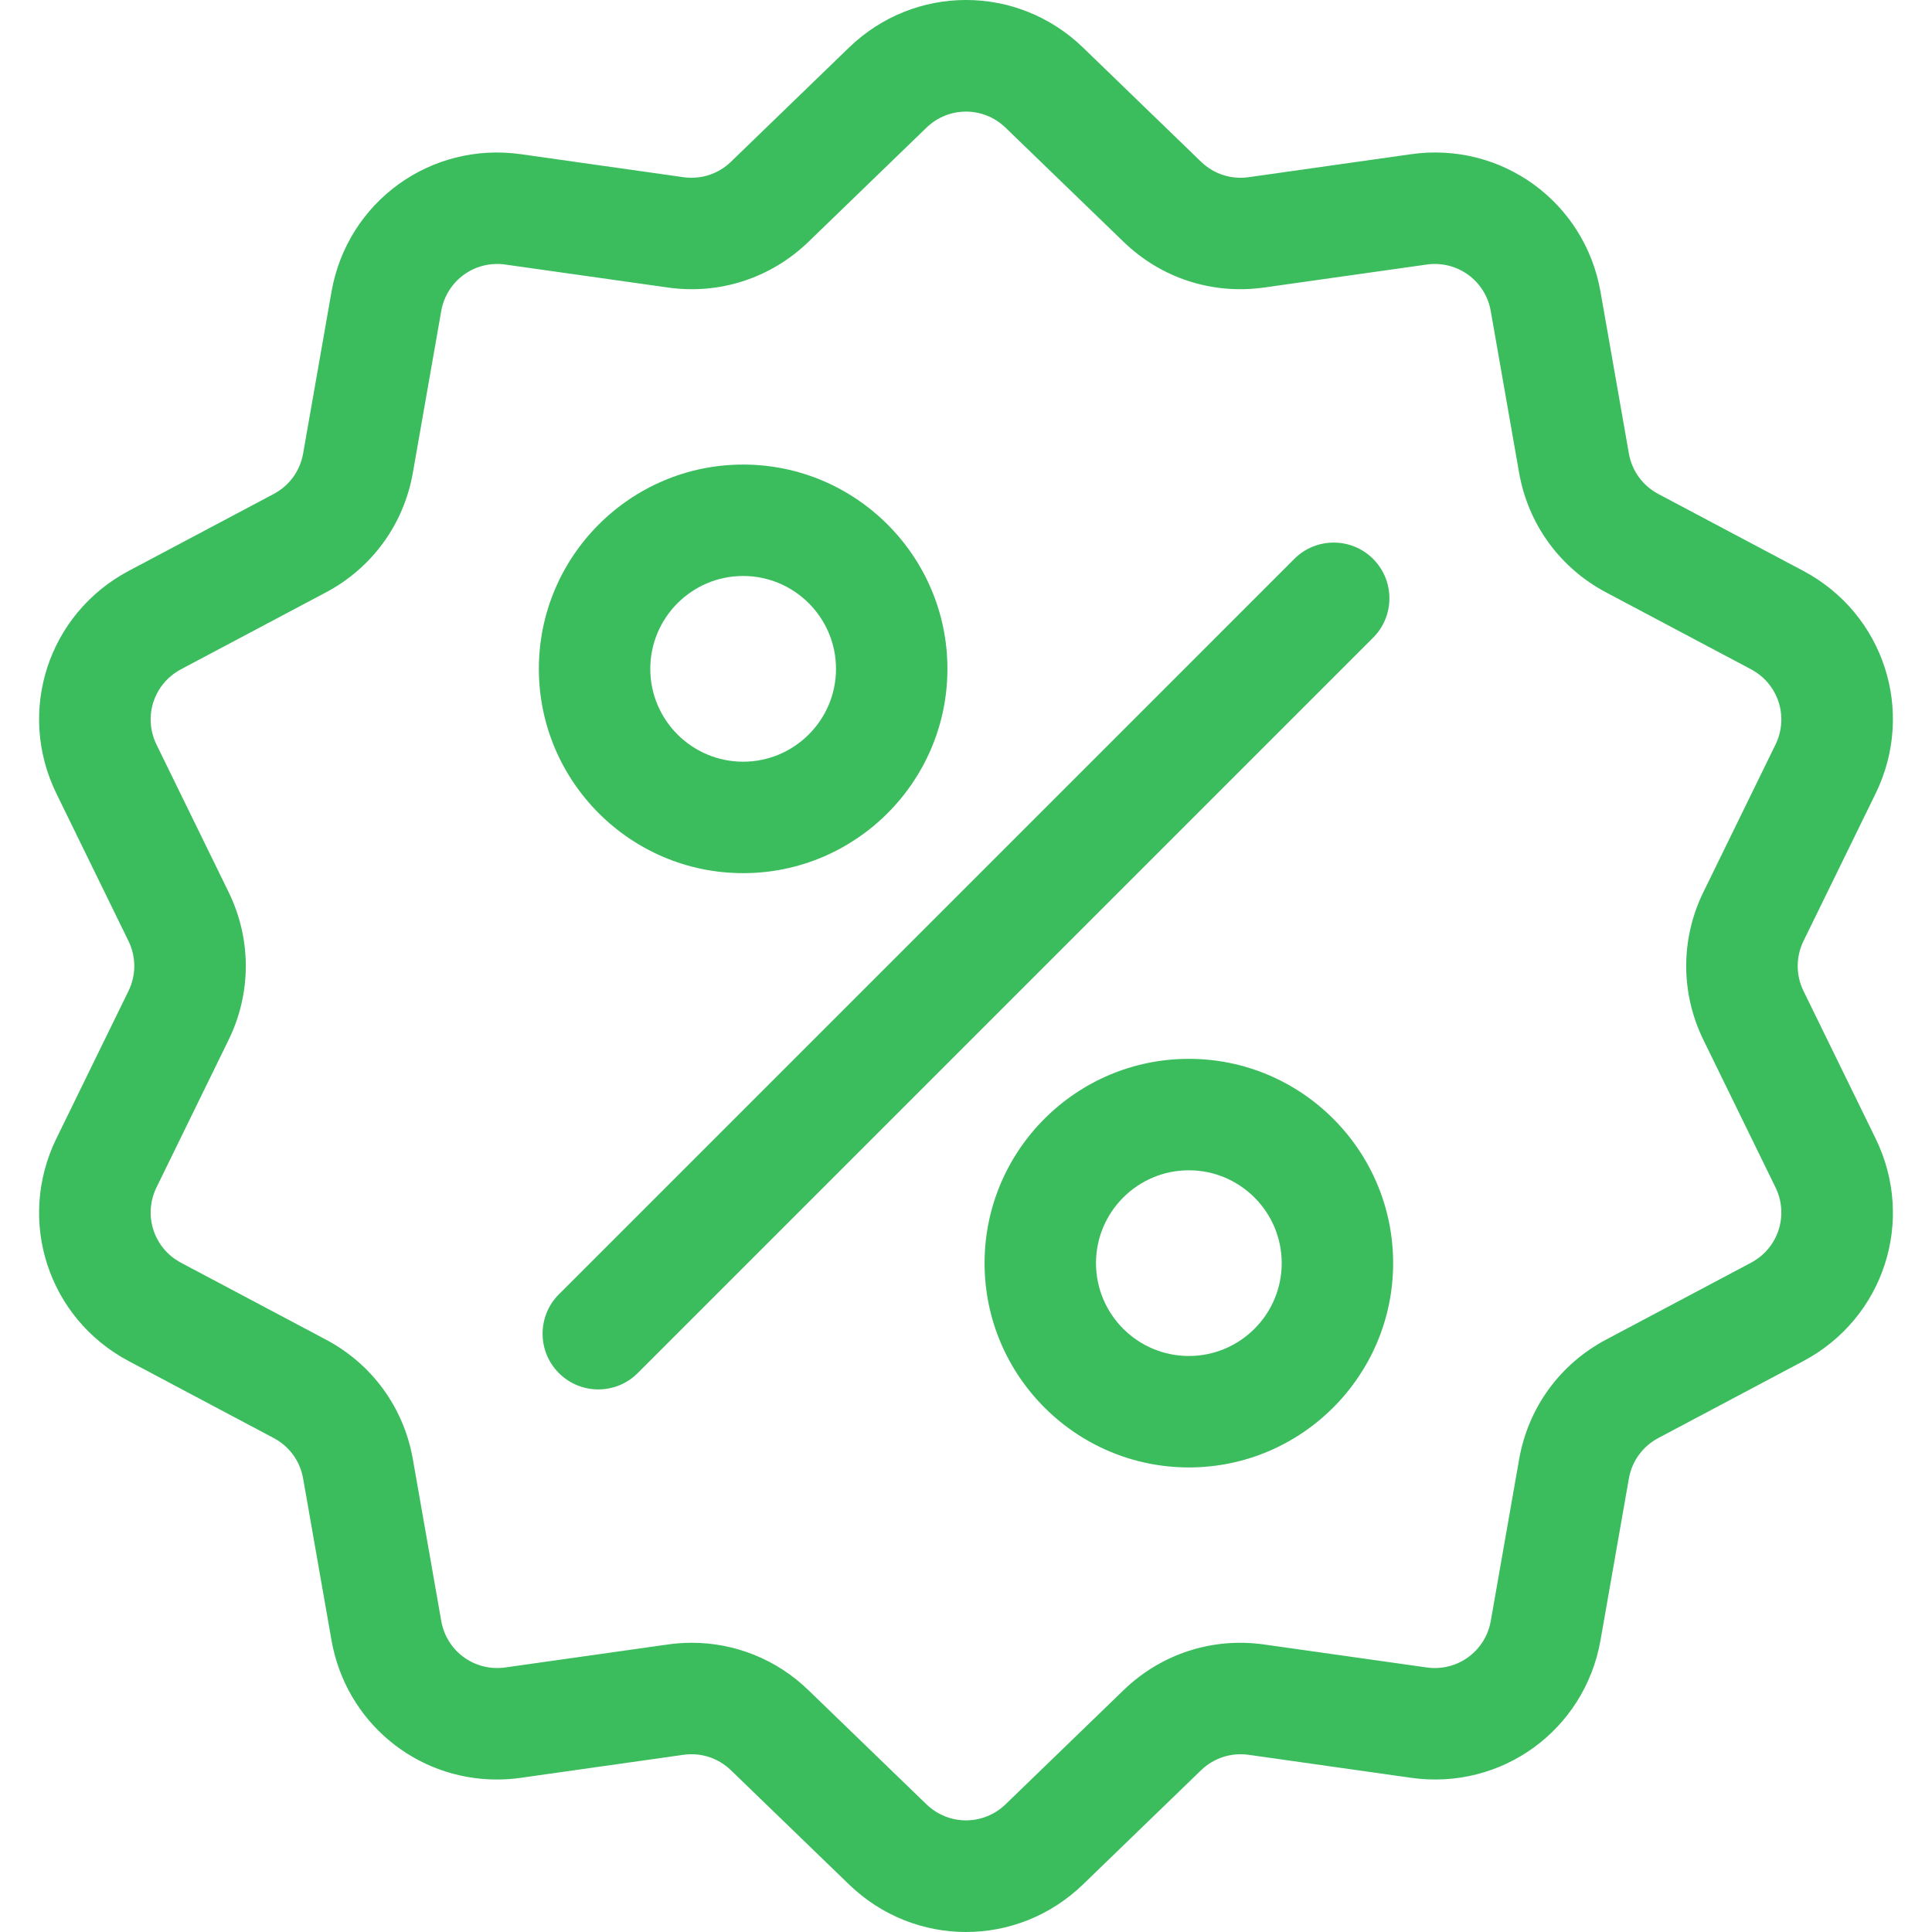
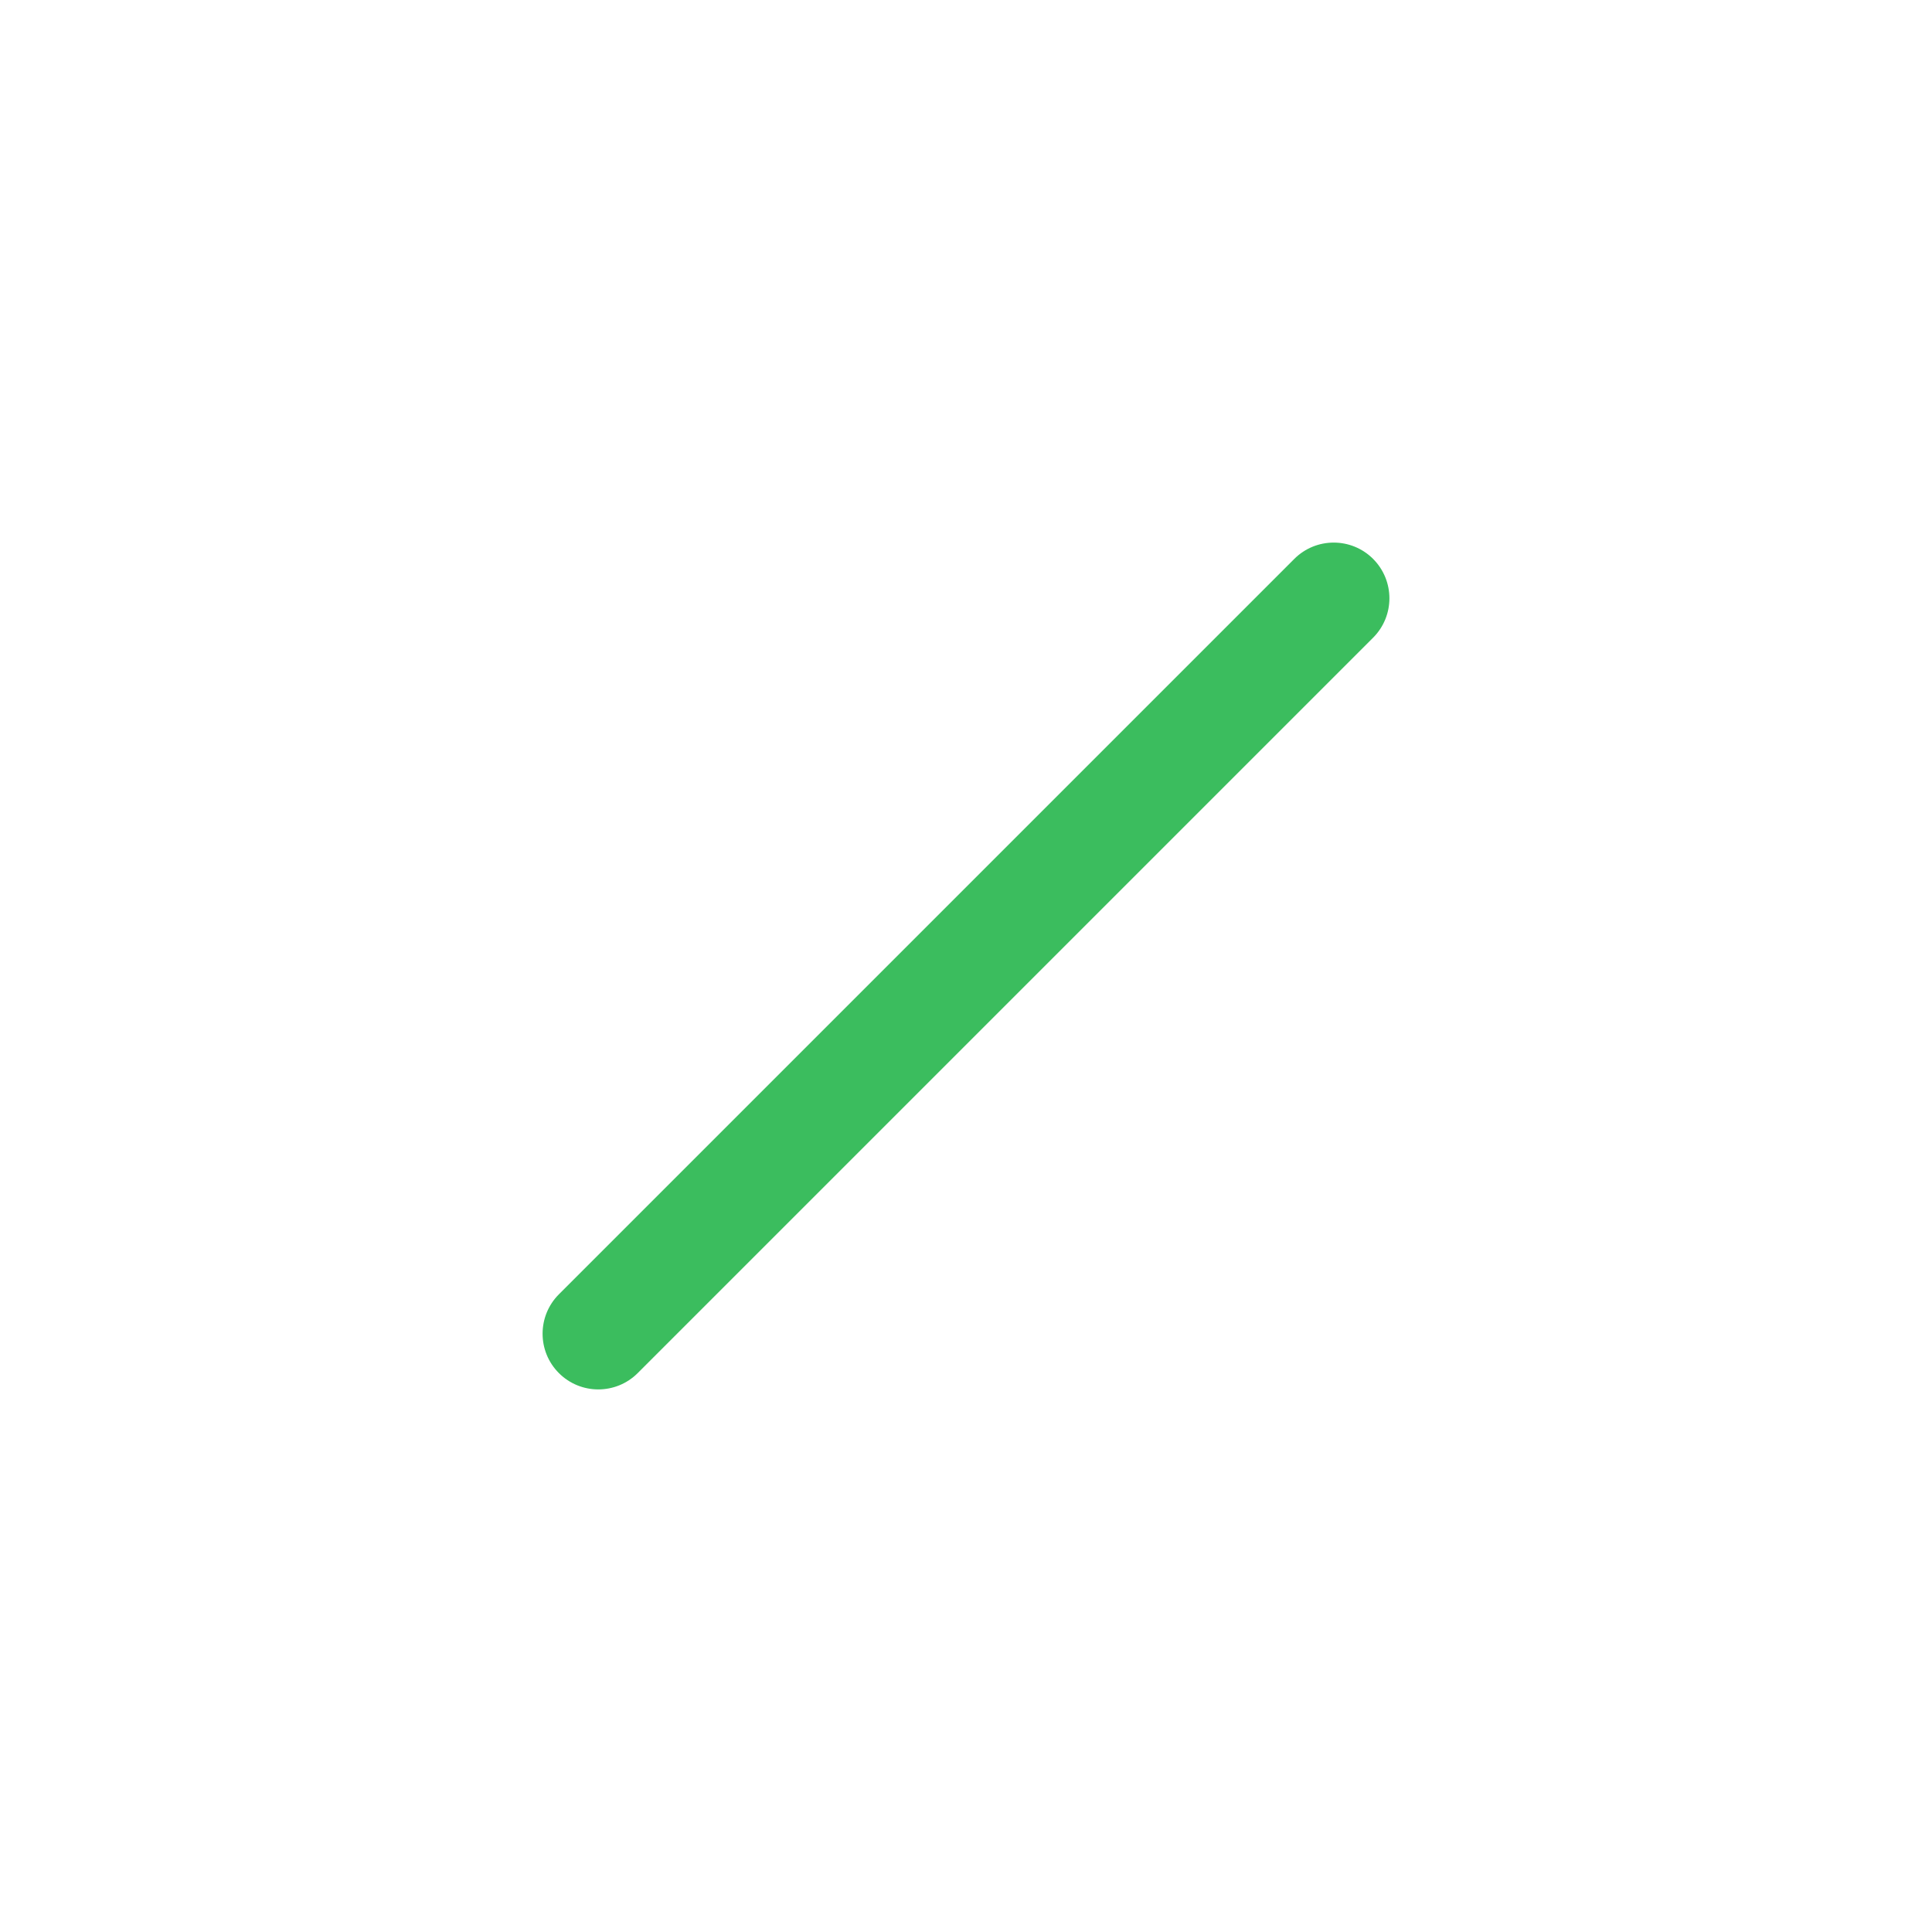
<svg xmlns="http://www.w3.org/2000/svg" width="70" height="70" viewBox="0 0 70 70" fill="none">
  <g clip-path="url(#clip0_44_317)">
-     <path d="M65.345 35.907C65.064 35.33 65.064 34.669 65.345 34.093L67.956 28.753C69.41 25.779 68.258 22.234 65.334 20.683L60.083 17.897C59.516 17.596 59.128 17.061 59.017 16.43L57.99 10.574C57.418 7.314 54.402 5.123 51.126 5.587L45.24 6.42C44.604 6.509 43.976 6.305 43.515 5.859L39.243 1.726C36.864 -0.576 33.137 -0.576 30.758 1.726L26.485 5.86C26.024 6.306 25.396 6.509 24.761 6.42L18.875 5.587C15.597 5.124 12.582 7.315 12.01 10.575L10.983 16.43C10.872 17.062 10.484 17.596 9.917 17.897L4.666 20.683C1.742 22.235 0.59 25.779 2.044 28.753L4.655 34.094C4.936 34.67 4.936 35.331 4.655 35.907L2.044 41.248C0.59 44.221 1.742 47.766 4.666 49.317L9.917 52.103C10.484 52.404 10.872 52.939 10.983 53.57L12.01 59.426C12.531 62.394 15.076 64.475 18 64.475C18.288 64.475 18.581 64.455 18.875 64.413L24.761 63.58C25.395 63.49 26.024 63.695 26.485 64.141L30.758 68.274C31.947 69.425 33.474 70 35 70C36.526 70 38.053 69.425 39.242 68.274L43.515 64.141C43.976 63.695 44.605 63.491 45.24 63.58L51.126 64.413C54.404 64.877 57.418 62.686 57.99 59.426L59.017 53.571C59.128 52.939 59.517 52.404 60.083 52.103L65.334 49.317C68.258 47.766 69.41 44.221 67.956 41.248L65.345 35.907ZM63.442 45.751L58.191 48.537C56.516 49.425 55.368 51.006 55.041 52.873L54.014 58.728C53.82 59.831 52.8 60.572 51.691 60.415L45.805 59.583C43.928 59.317 42.07 59.921 40.708 61.239L36.435 65.372C35.631 66.15 34.37 66.15 33.565 65.372L29.292 61.239C28.141 60.125 26.635 59.521 25.064 59.521C24.776 59.521 24.486 59.541 24.195 59.583L18.309 60.415C17.201 60.572 16.18 59.831 15.987 58.728L14.959 52.872C14.632 51.005 13.484 49.425 11.809 48.537L6.558 45.751C5.569 45.226 5.179 44.026 5.671 43.02L8.282 37.679C9.114 35.977 9.114 34.023 8.282 32.32L5.671 26.98C5.179 25.973 5.569 24.774 6.558 24.249L11.809 21.463C13.483 20.575 14.632 18.994 14.959 17.127L15.986 11.272C16.18 10.169 17.2 9.428 18.309 9.585L24.195 10.417C26.071 10.683 27.929 10.079 29.292 8.761L33.565 4.628C34.369 3.849 35.63 3.849 36.435 4.628L40.708 8.761C42.07 10.079 43.928 10.683 45.805 10.417L51.691 9.585C52.799 9.428 53.82 10.169 54.013 11.272L55.04 17.128C55.368 18.994 56.516 20.575 58.19 21.463L63.442 24.249C64.431 24.774 64.821 25.973 64.329 26.98L61.718 32.32C60.886 34.023 60.886 35.977 61.718 37.679L64.329 43.02C64.821 44.026 64.431 45.226 63.442 45.751Z" fill="#3BBD5E" />
    <path d="M49.75 20.25C48.962 19.462 47.683 19.462 46.895 20.25L20.25 46.895C19.462 47.684 19.462 48.962 20.25 49.75C20.644 50.144 21.161 50.341 21.677 50.341C22.194 50.341 22.711 50.144 23.105 49.75L49.75 23.105C50.538 22.317 50.538 21.039 49.75 20.25Z" fill="#3BBD5E" />
-     <path d="M26.925 16.832C22.844 16.832 19.524 20.153 19.524 24.234C19.524 28.315 22.844 31.636 26.925 31.636C31.007 31.636 34.327 28.315 34.327 24.234C34.327 20.153 31.007 16.832 26.925 16.832ZM26.925 27.598C25.07 27.598 23.561 26.089 23.561 24.234C23.561 22.379 25.07 20.869 26.925 20.869C28.78 20.869 30.29 22.379 30.29 24.234C30.29 26.089 28.78 27.598 26.925 27.598Z" fill="#3BBD5E" />
-     <path d="M43.075 38.364C38.993 38.364 35.673 41.685 35.673 45.766C35.673 49.847 38.993 53.168 43.075 53.168C47.156 53.168 50.476 49.847 50.476 45.766C50.476 41.685 47.156 38.364 43.075 38.364ZM43.075 49.13C41.219 49.13 39.71 47.621 39.71 45.766C39.71 43.911 41.219 42.402 43.075 42.402C44.93 42.402 46.439 43.911 46.439 45.766C46.439 47.621 44.93 49.13 43.075 49.13Z" fill="#3BBD5E" />
  </g>
  <defs>
    <clipPath id="clip0_44_317">
      <rect width="70" height="70" fill="white" />
    </clipPath>
  </defs>
</svg>